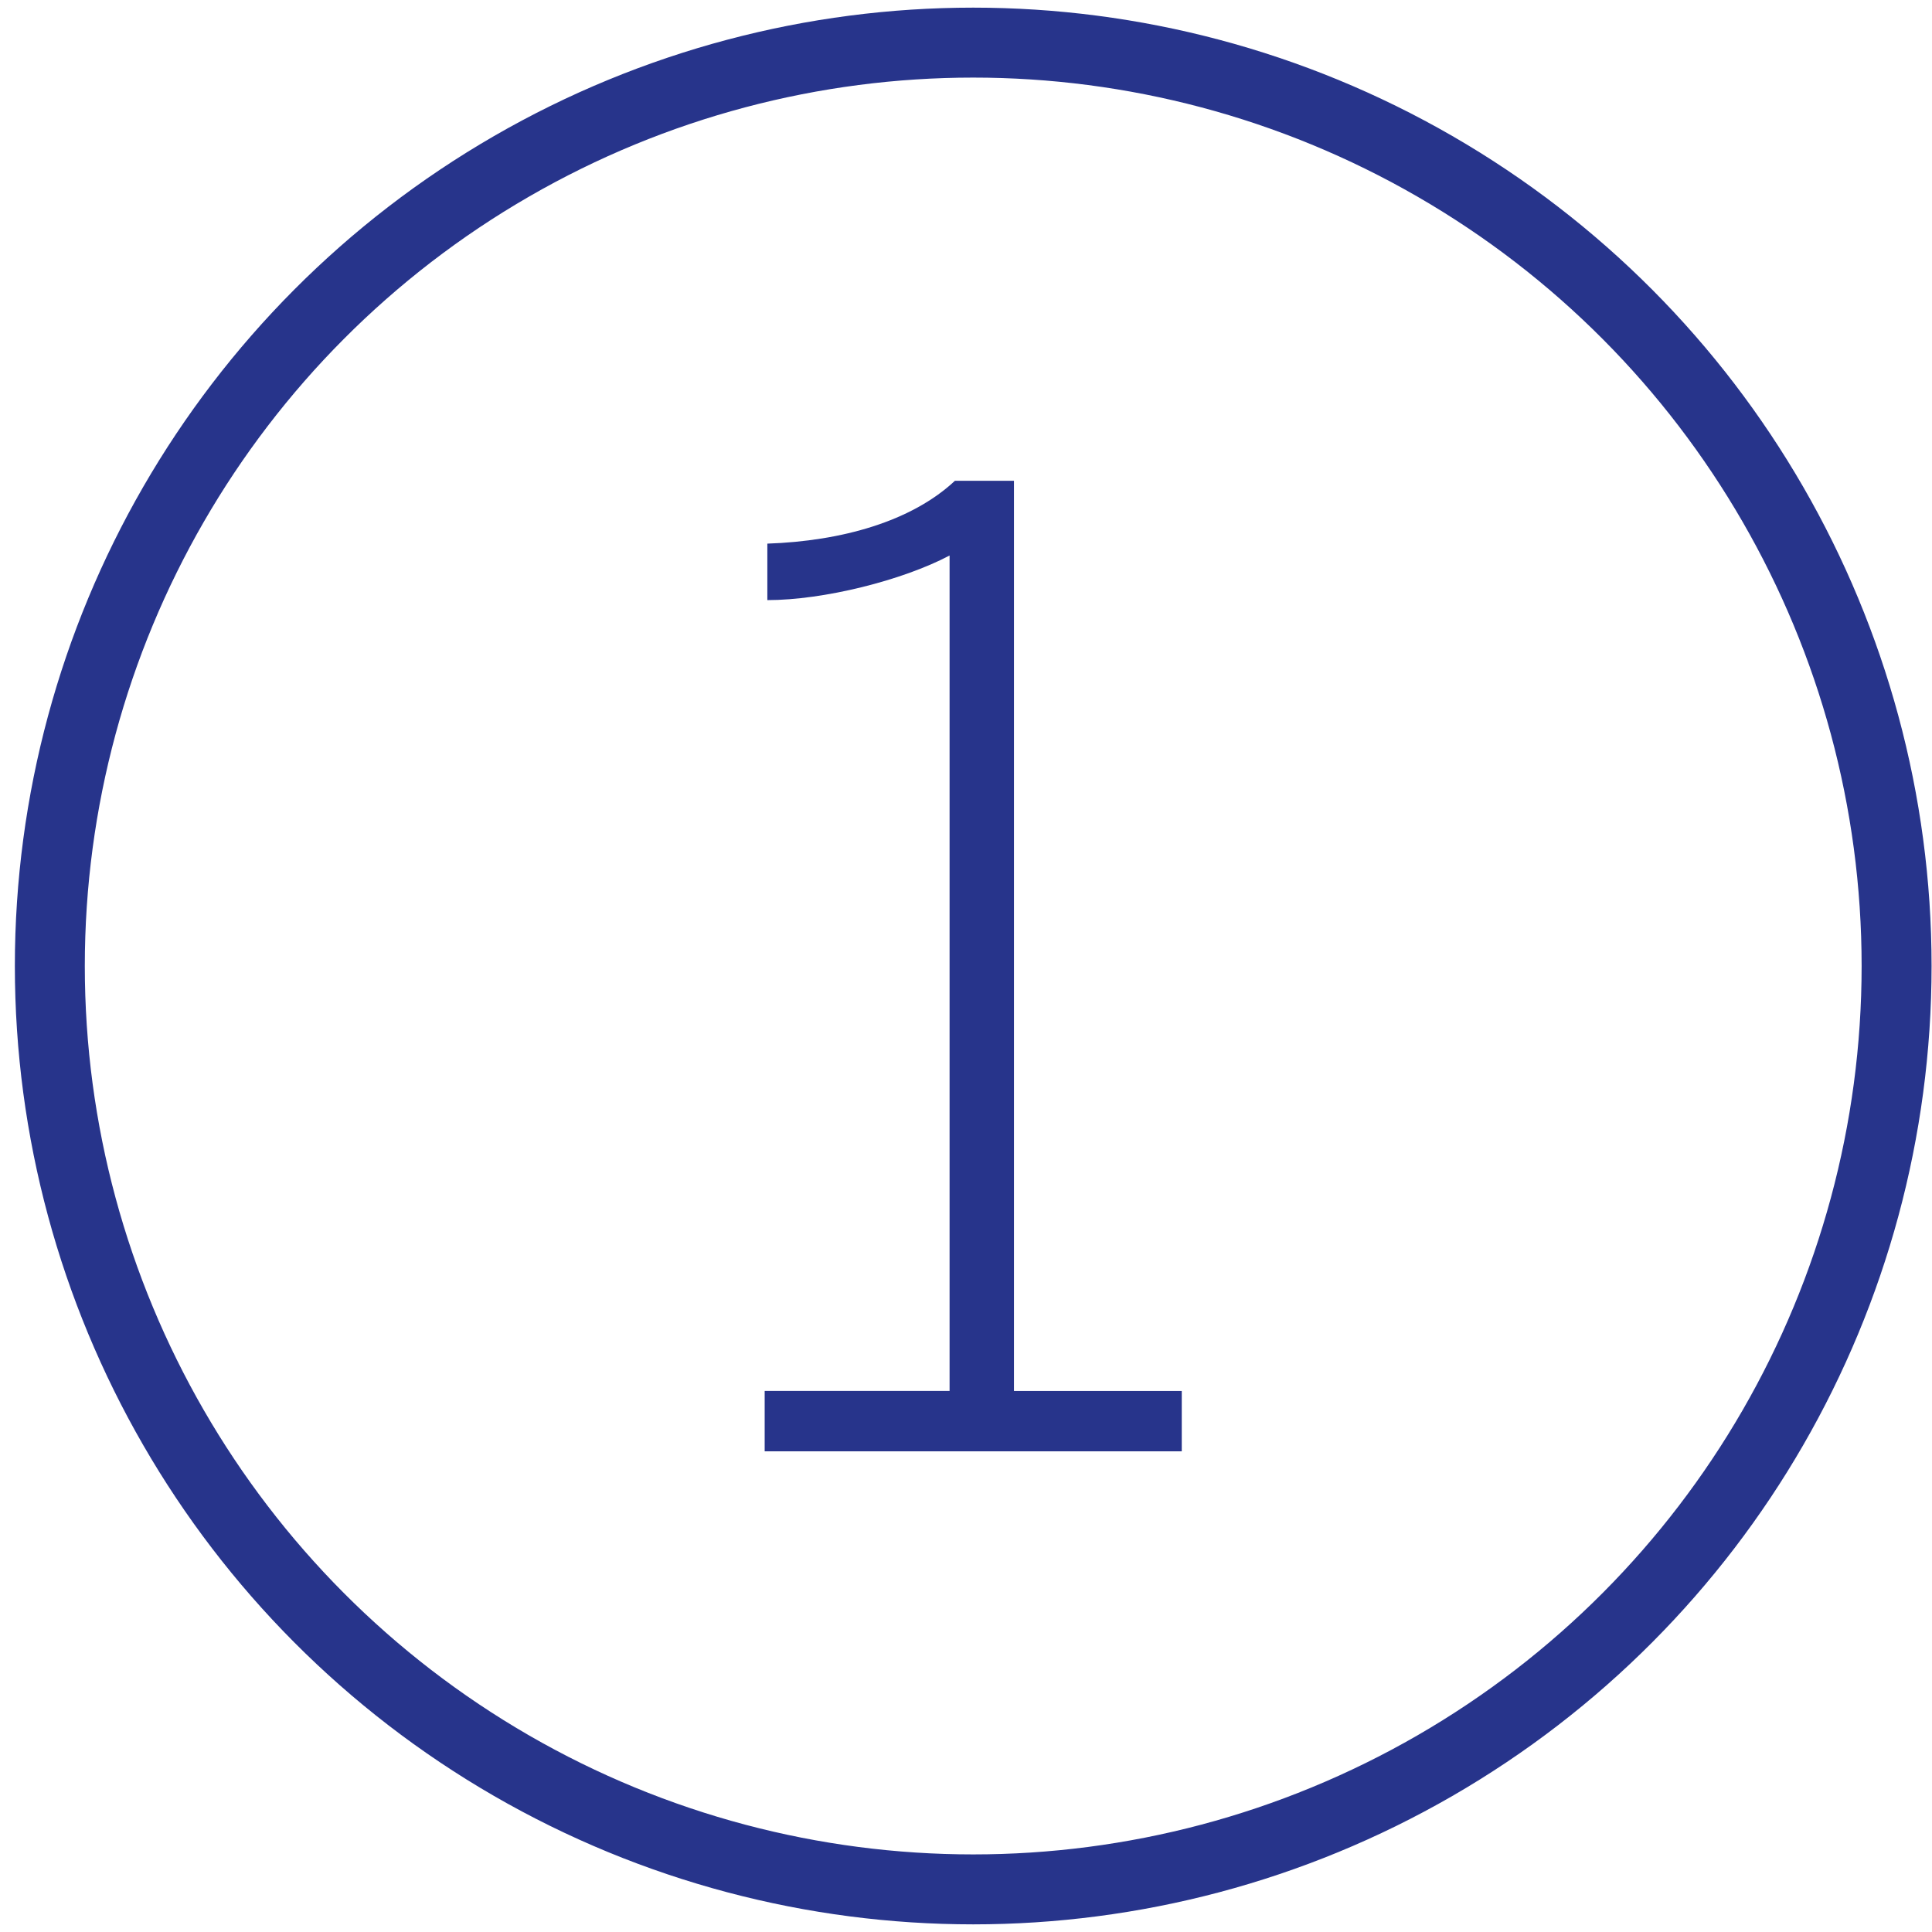
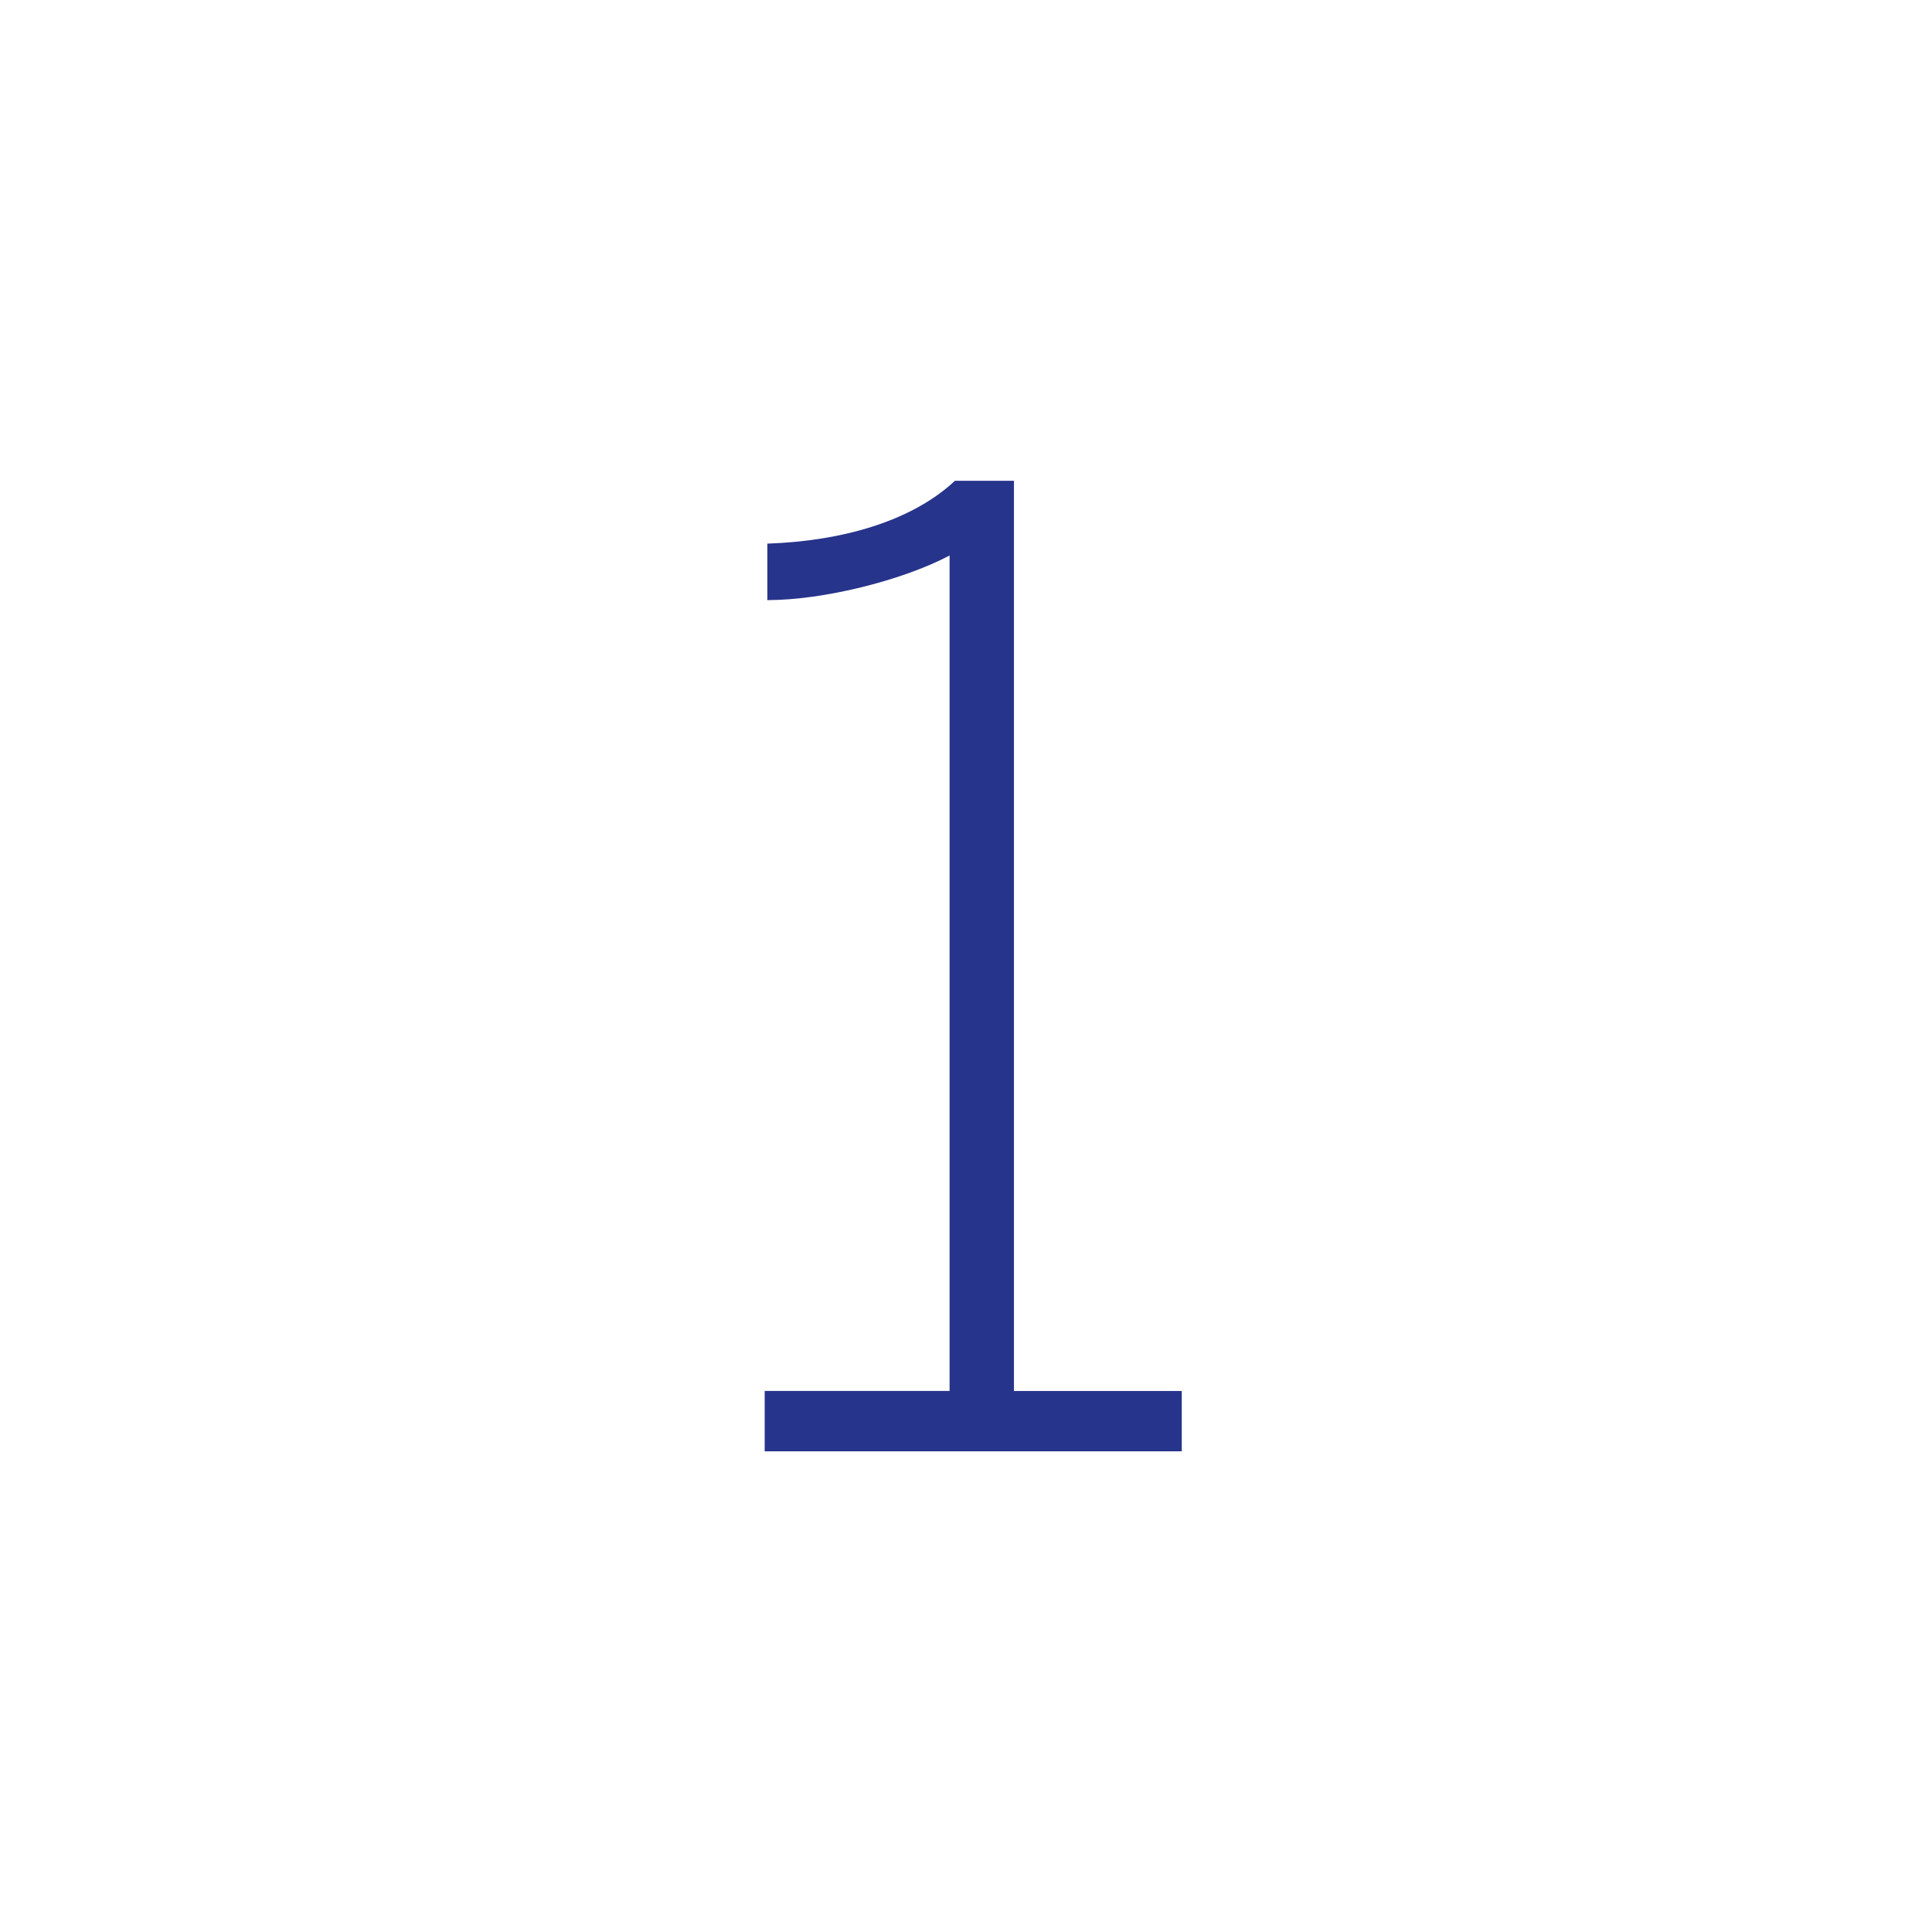
<svg xmlns="http://www.w3.org/2000/svg" version="1.1" x="0px" y="0px" width="34px" height="34px" viewBox="-0.262 -0.135 34 34" enable-background="new -0.262 -0.135 34 34" xml:space="preserve">
  <defs>
</defs>
  <path fill="#27348B" d="M13.195,24.343h3.254V9.641c-0.83,0.438-2.216,0.785-3.207,0.785V9.432c1.314-0.045,2.539-0.393,3.301-1.106  h1.039v16.018h2.953v1.062h-7.34V24.343z" />
-   <circle fill="none" stroke="#27348B" stroke-width="1.231" cx="16.865" cy="16.865" r="16.25" />
</svg>